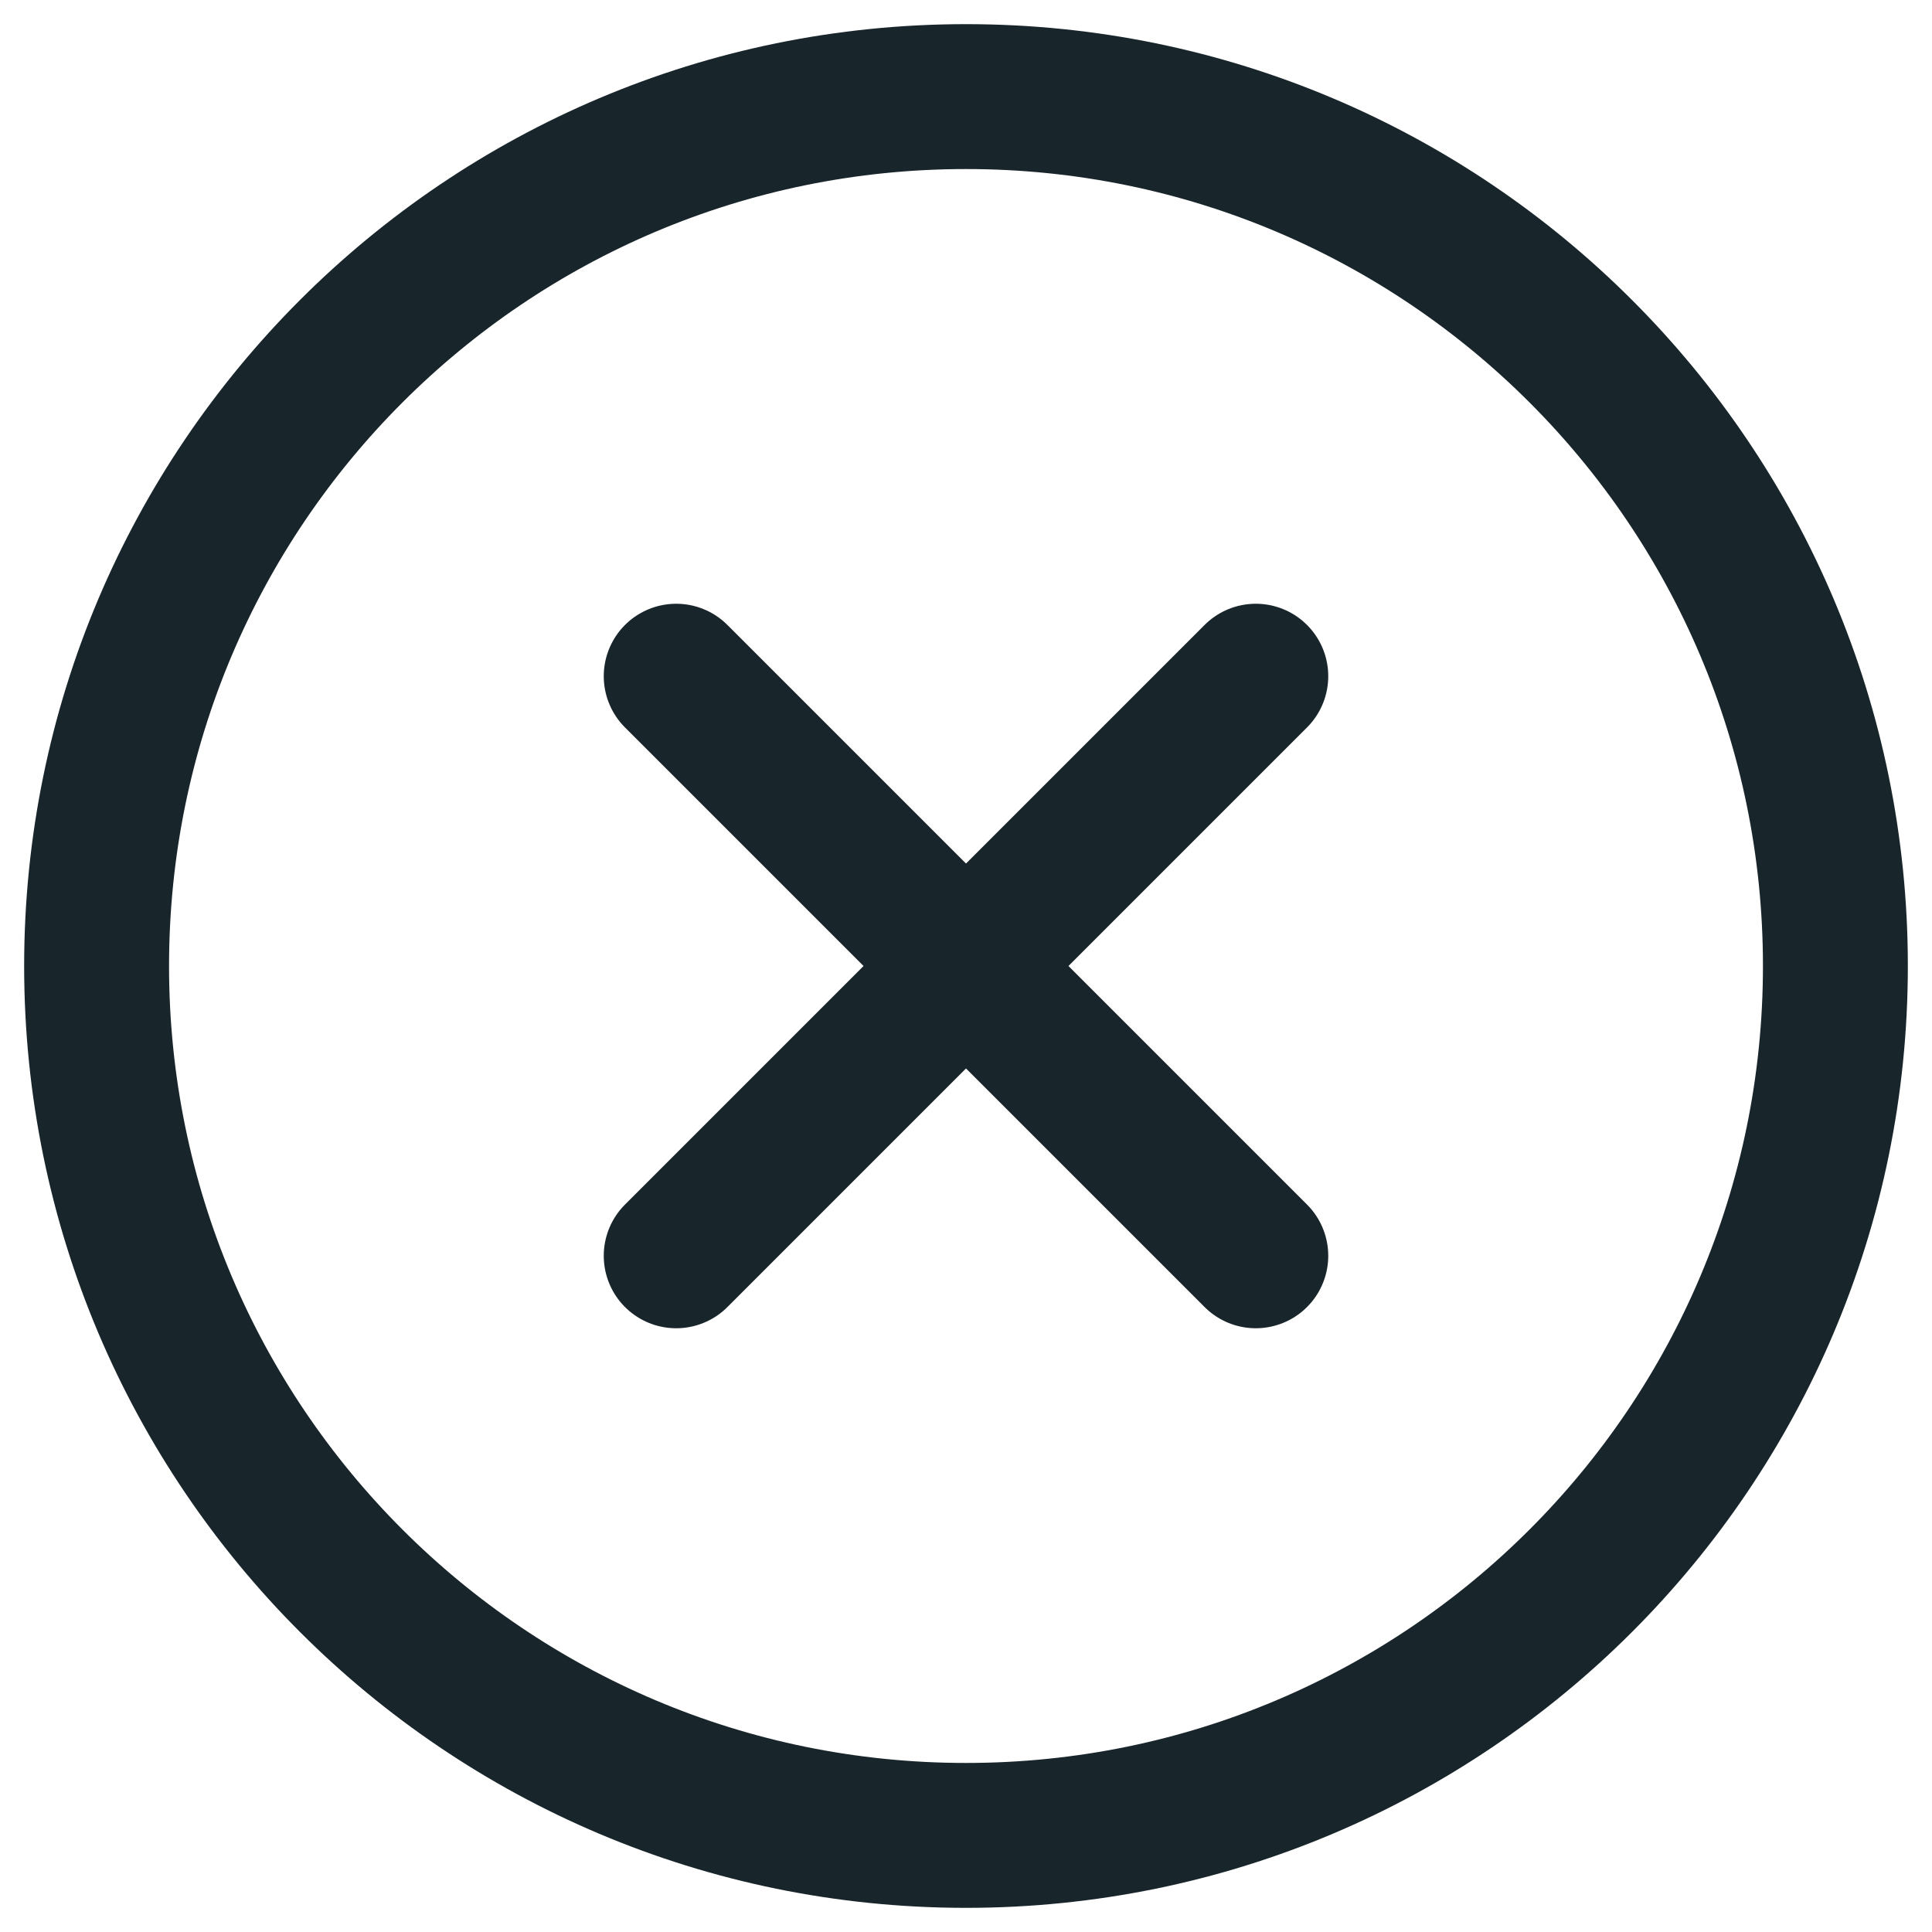
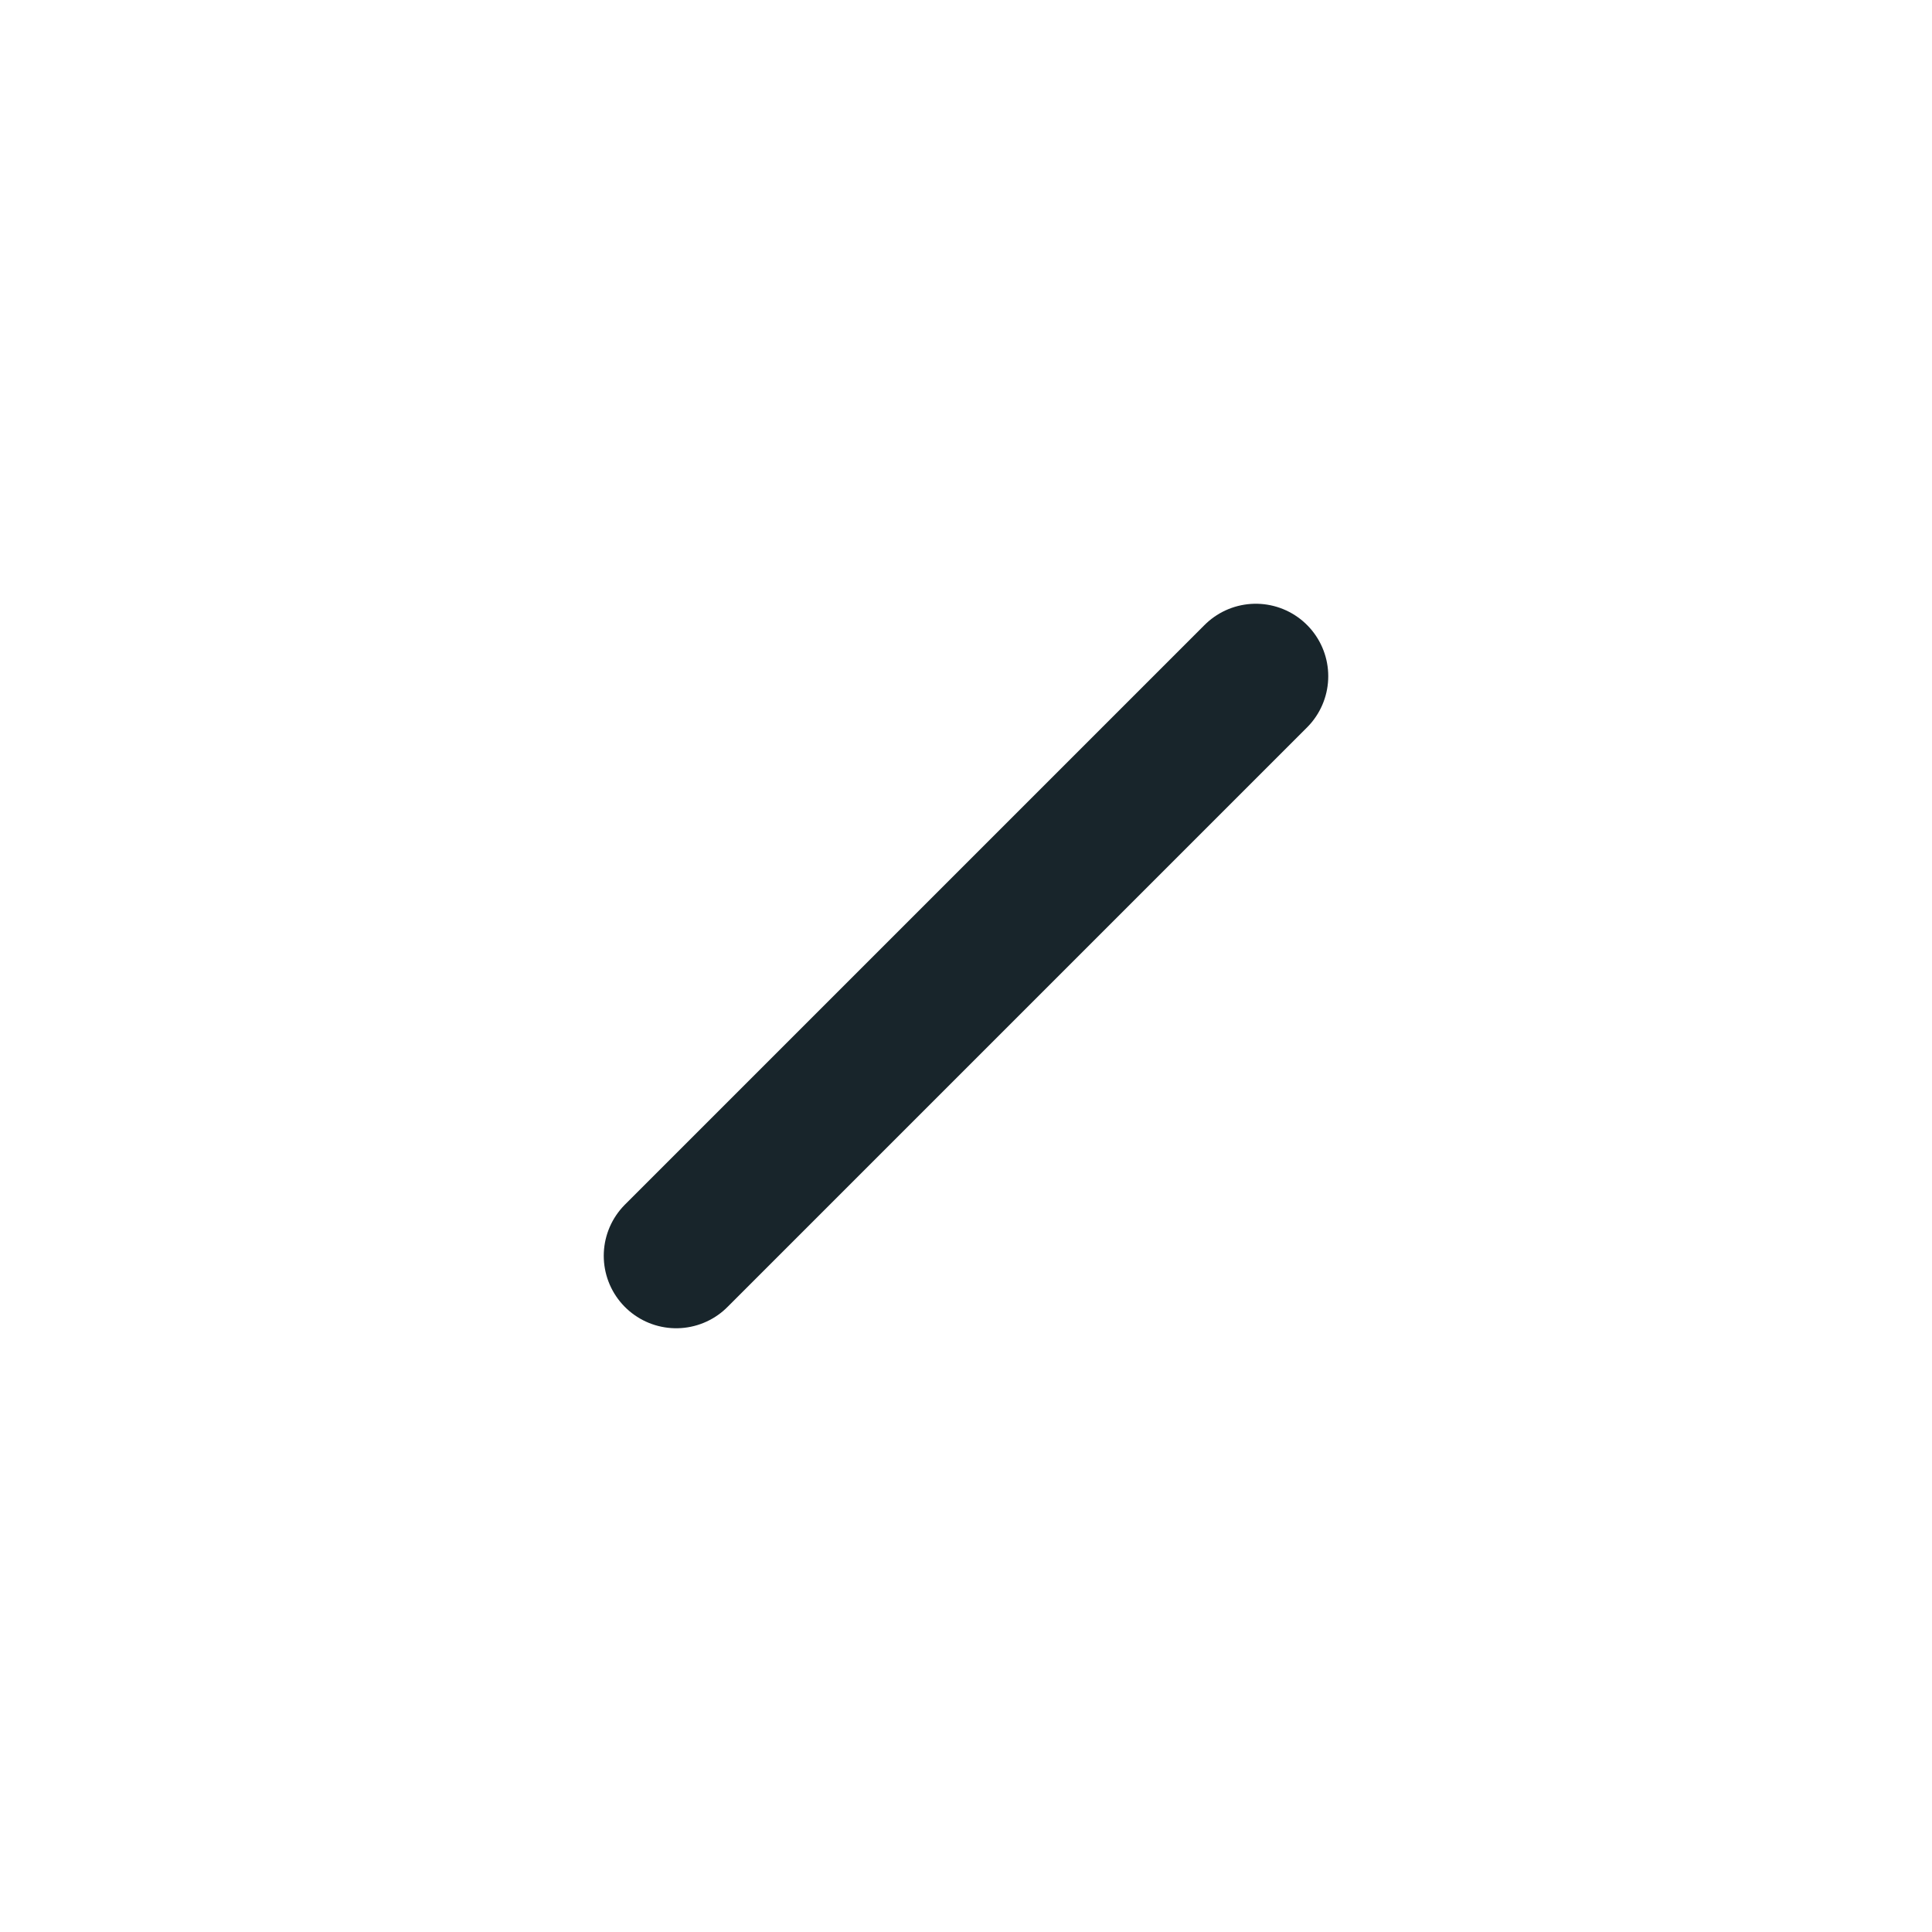
<svg xmlns="http://www.w3.org/2000/svg" width="20" height="20" viewBox="0 0 20 20" fill="none">
-   <path d="M10 19C14.971 19 19 14.971 19 10C19 5.029 14.971 1 10 1C5.029 1 1 5.029 1 10C1 14.971 5.029 19 10 19Z" stroke="#18252B" stroke-width="1.5" stroke-miterlimit="10" />
  <path d="M13 7L7 13" stroke="#18252B" stroke-width="1.5" stroke-linecap="round" stroke-linejoin="round" />
-   <path d="M13 13L7 7" stroke="#18252B" stroke-width="1.5" stroke-linecap="round" stroke-linejoin="round" />
</svg>